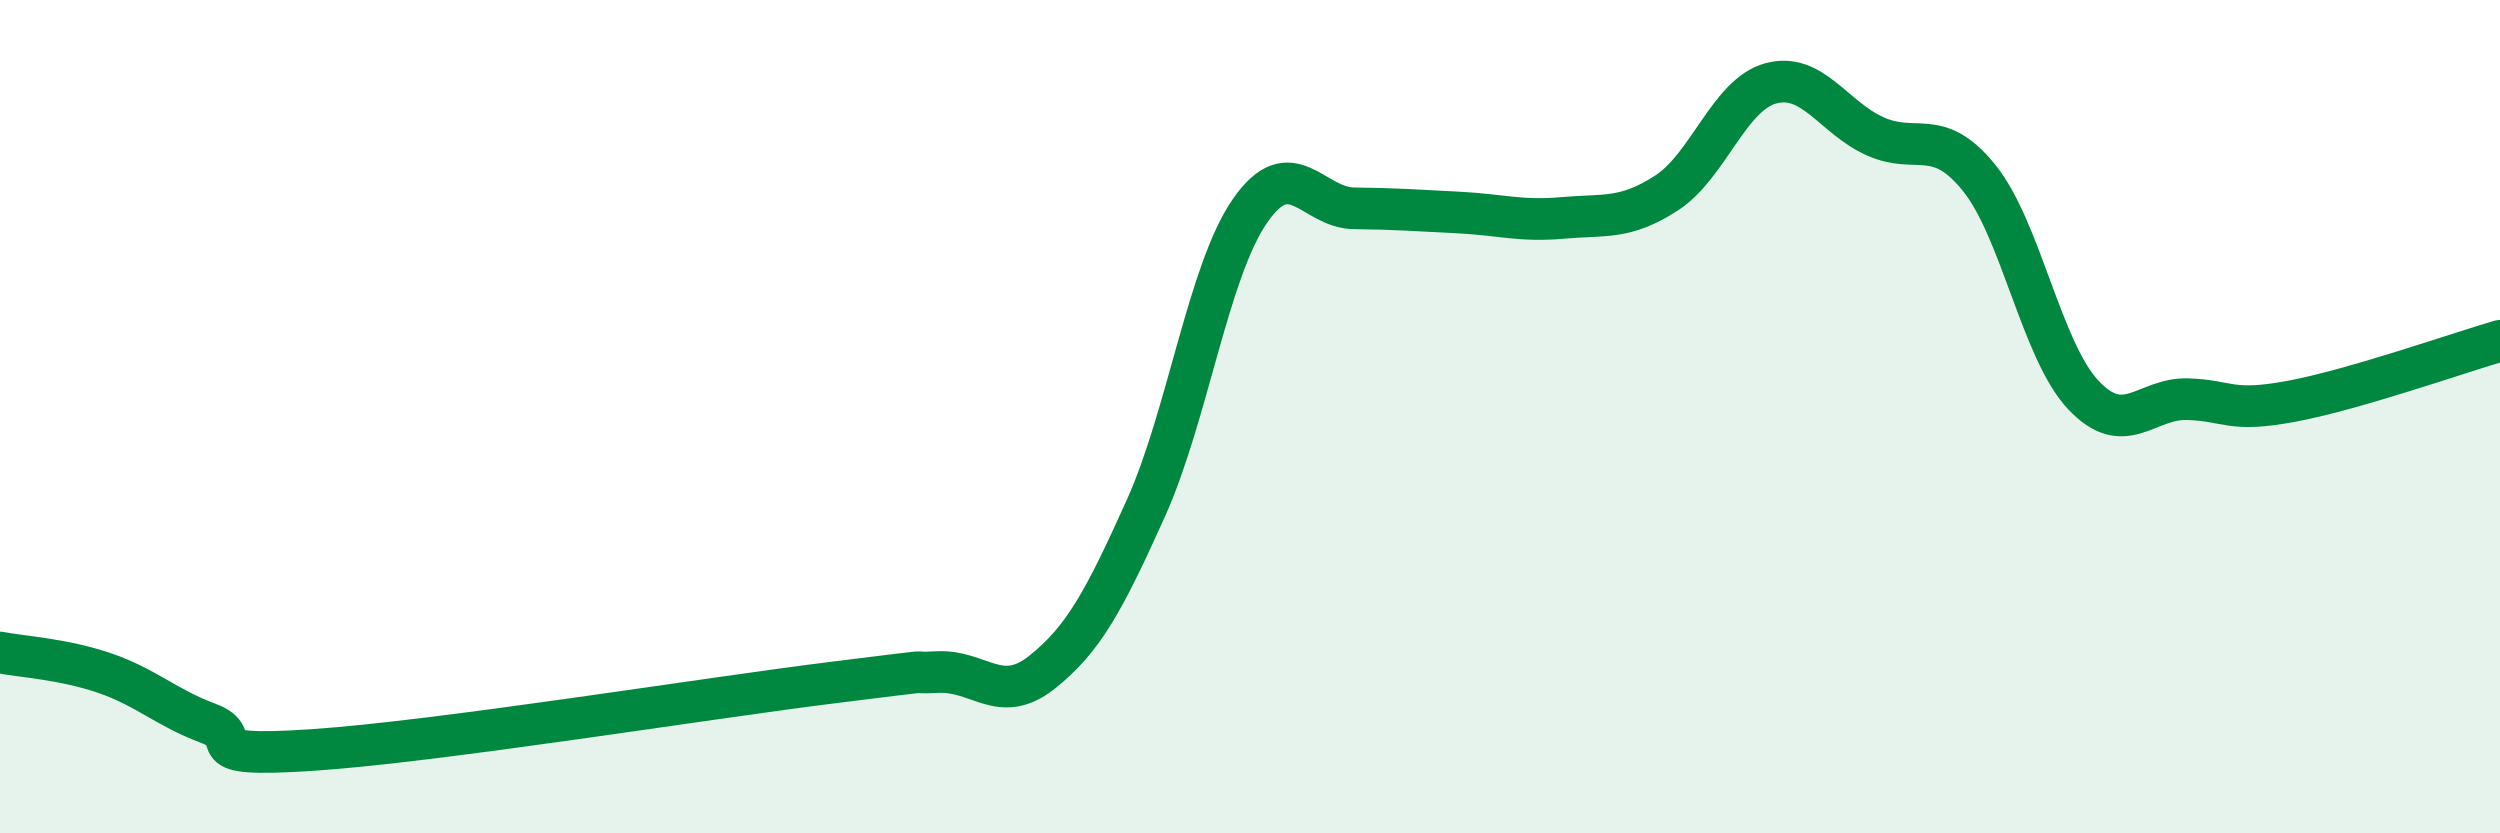
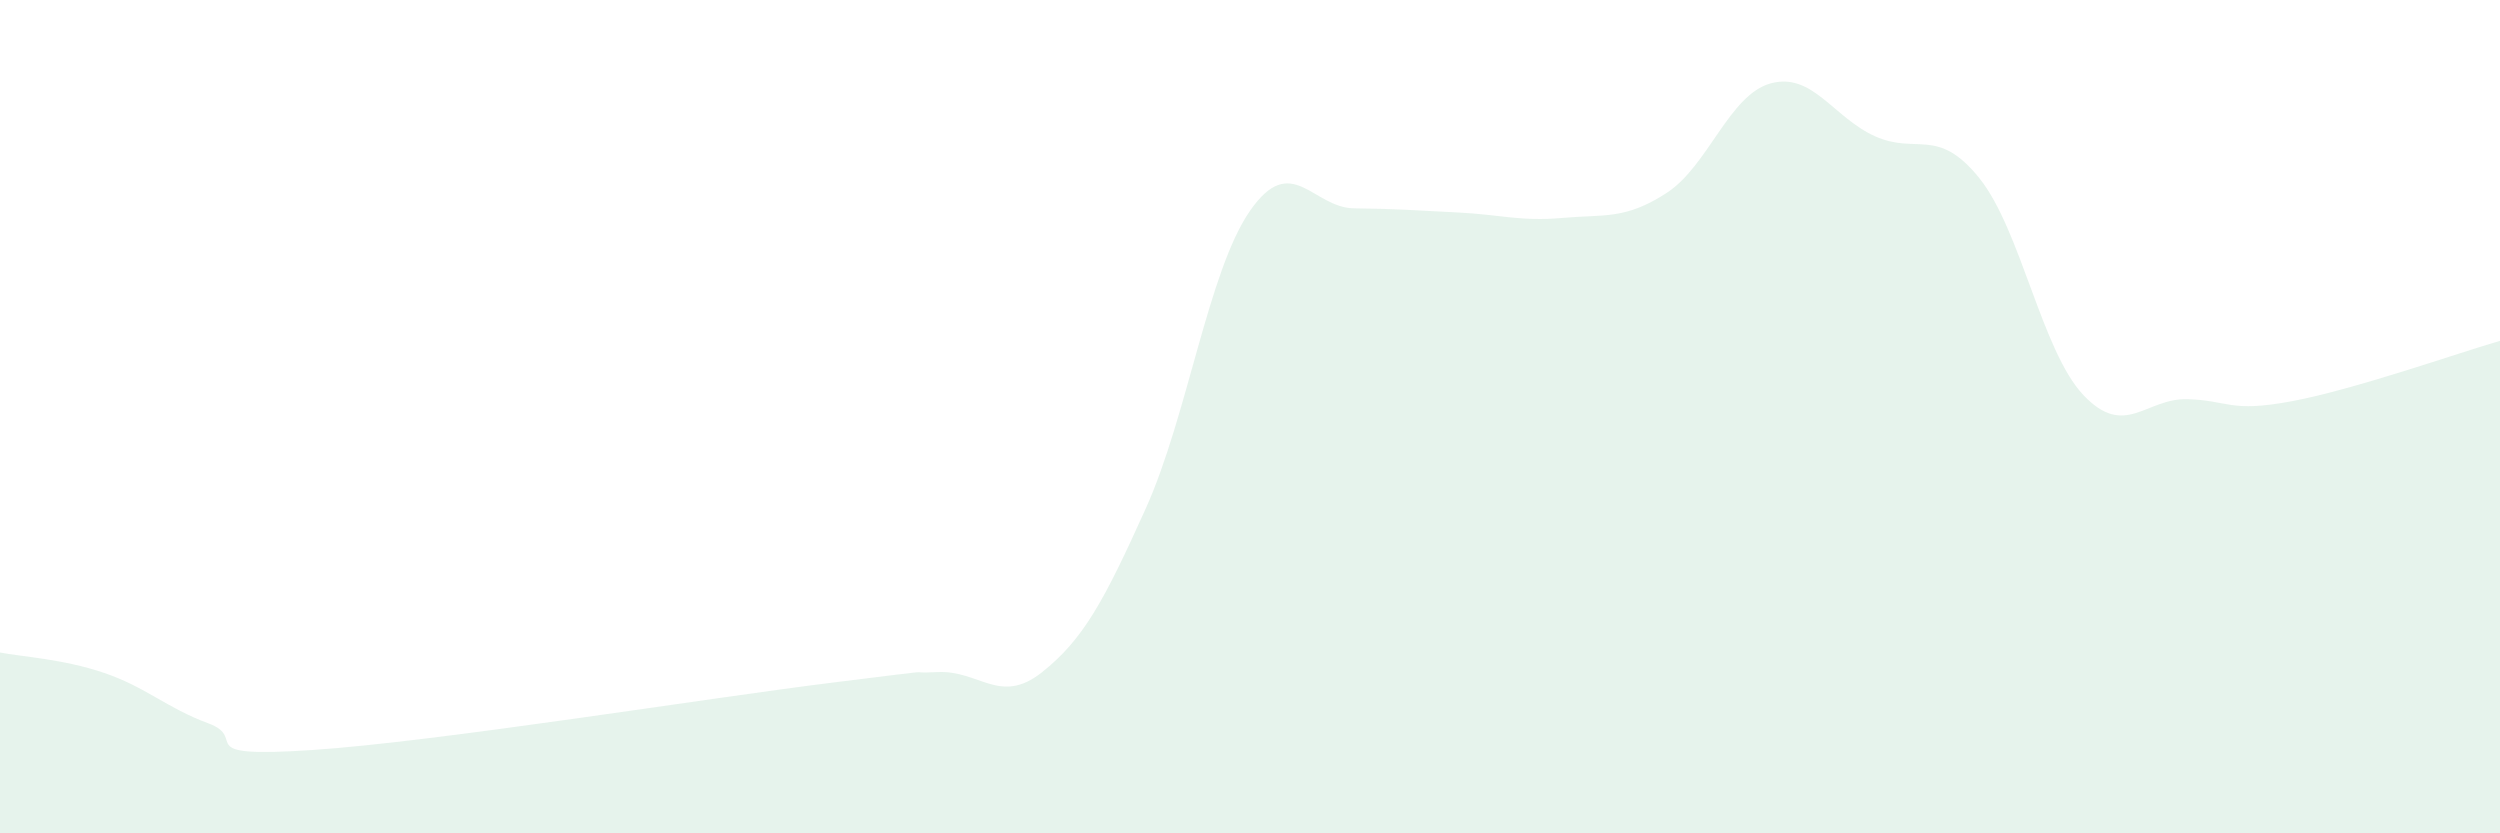
<svg xmlns="http://www.w3.org/2000/svg" width="60" height="20" viewBox="0 0 60 20">
  <path d="M 0,15.66 C 0.5,15.76 1.5,15.81 2.5,16.15 C 3.5,16.49 4,16.99 5,17.36 C 6,17.73 4.5,18.2 7.5,18 C 10.5,17.8 17,16.75 20,16.38 C 23,16.01 21.5,16.18 22.5,16.13 C 23.5,16.08 24,16.93 25,16.14 C 26,15.35 26.5,14.42 27.5,12.2 C 28.5,9.98 29,6.5 30,5.06 C 31,3.62 31.5,4.99 32.5,5 C 33.5,5.01 34,5.05 35,5.1 C 36,5.15 36.5,5.32 37.5,5.23 C 38.5,5.14 39,5.28 40,4.63 C 41,3.98 41.5,2.27 42.5,2 C 43.5,1.73 44,2.82 45,3.27 C 46,3.72 46.5,3.03 47.5,4.27 C 48.5,5.51 49,8.42 50,9.48 C 51,10.54 51.5,9.55 52.5,9.58 C 53.5,9.61 53.5,9.91 55,9.63 C 56.5,9.35 59,8.47 60,8.18L60 20L0 20Z" fill="#008740" opacity="0.1" stroke-linecap="round" stroke-linejoin="round" />
-   <path d="M 0,15.66 C 0.5,15.76 1.5,15.81 2.5,16.15 C 3.5,16.49 4,16.99 5,17.36 C 6,17.73 4.5,18.2 7.5,18 C 10.5,17.8 17,16.75 20,16.38 C 23,16.01 21.5,16.18 22.5,16.13 C 23.5,16.08 24,16.93 25,16.14 C 26,15.35 26.5,14.42 27.5,12.2 C 28.5,9.98 29,6.5 30,5.06 C 31,3.62 31.5,4.99 32.5,5 C 33.5,5.01 34,5.05 35,5.1 C 36,5.15 36.5,5.32 37.5,5.23 C 38.5,5.14 39,5.28 40,4.63 C 41,3.98 41.5,2.27 42.5,2 C 43.5,1.73 44,2.82 45,3.27 C 46,3.72 46.5,3.03 47.5,4.27 C 48.5,5.51 49,8.42 50,9.48 C 51,10.54 51.5,9.55 52.5,9.58 C 53.5,9.61 53.5,9.91 55,9.63 C 56.5,9.35 59,8.47 60,8.18" stroke="#008740" stroke-width="1" fill="none" stroke-linecap="round" stroke-linejoin="round" />
</svg>